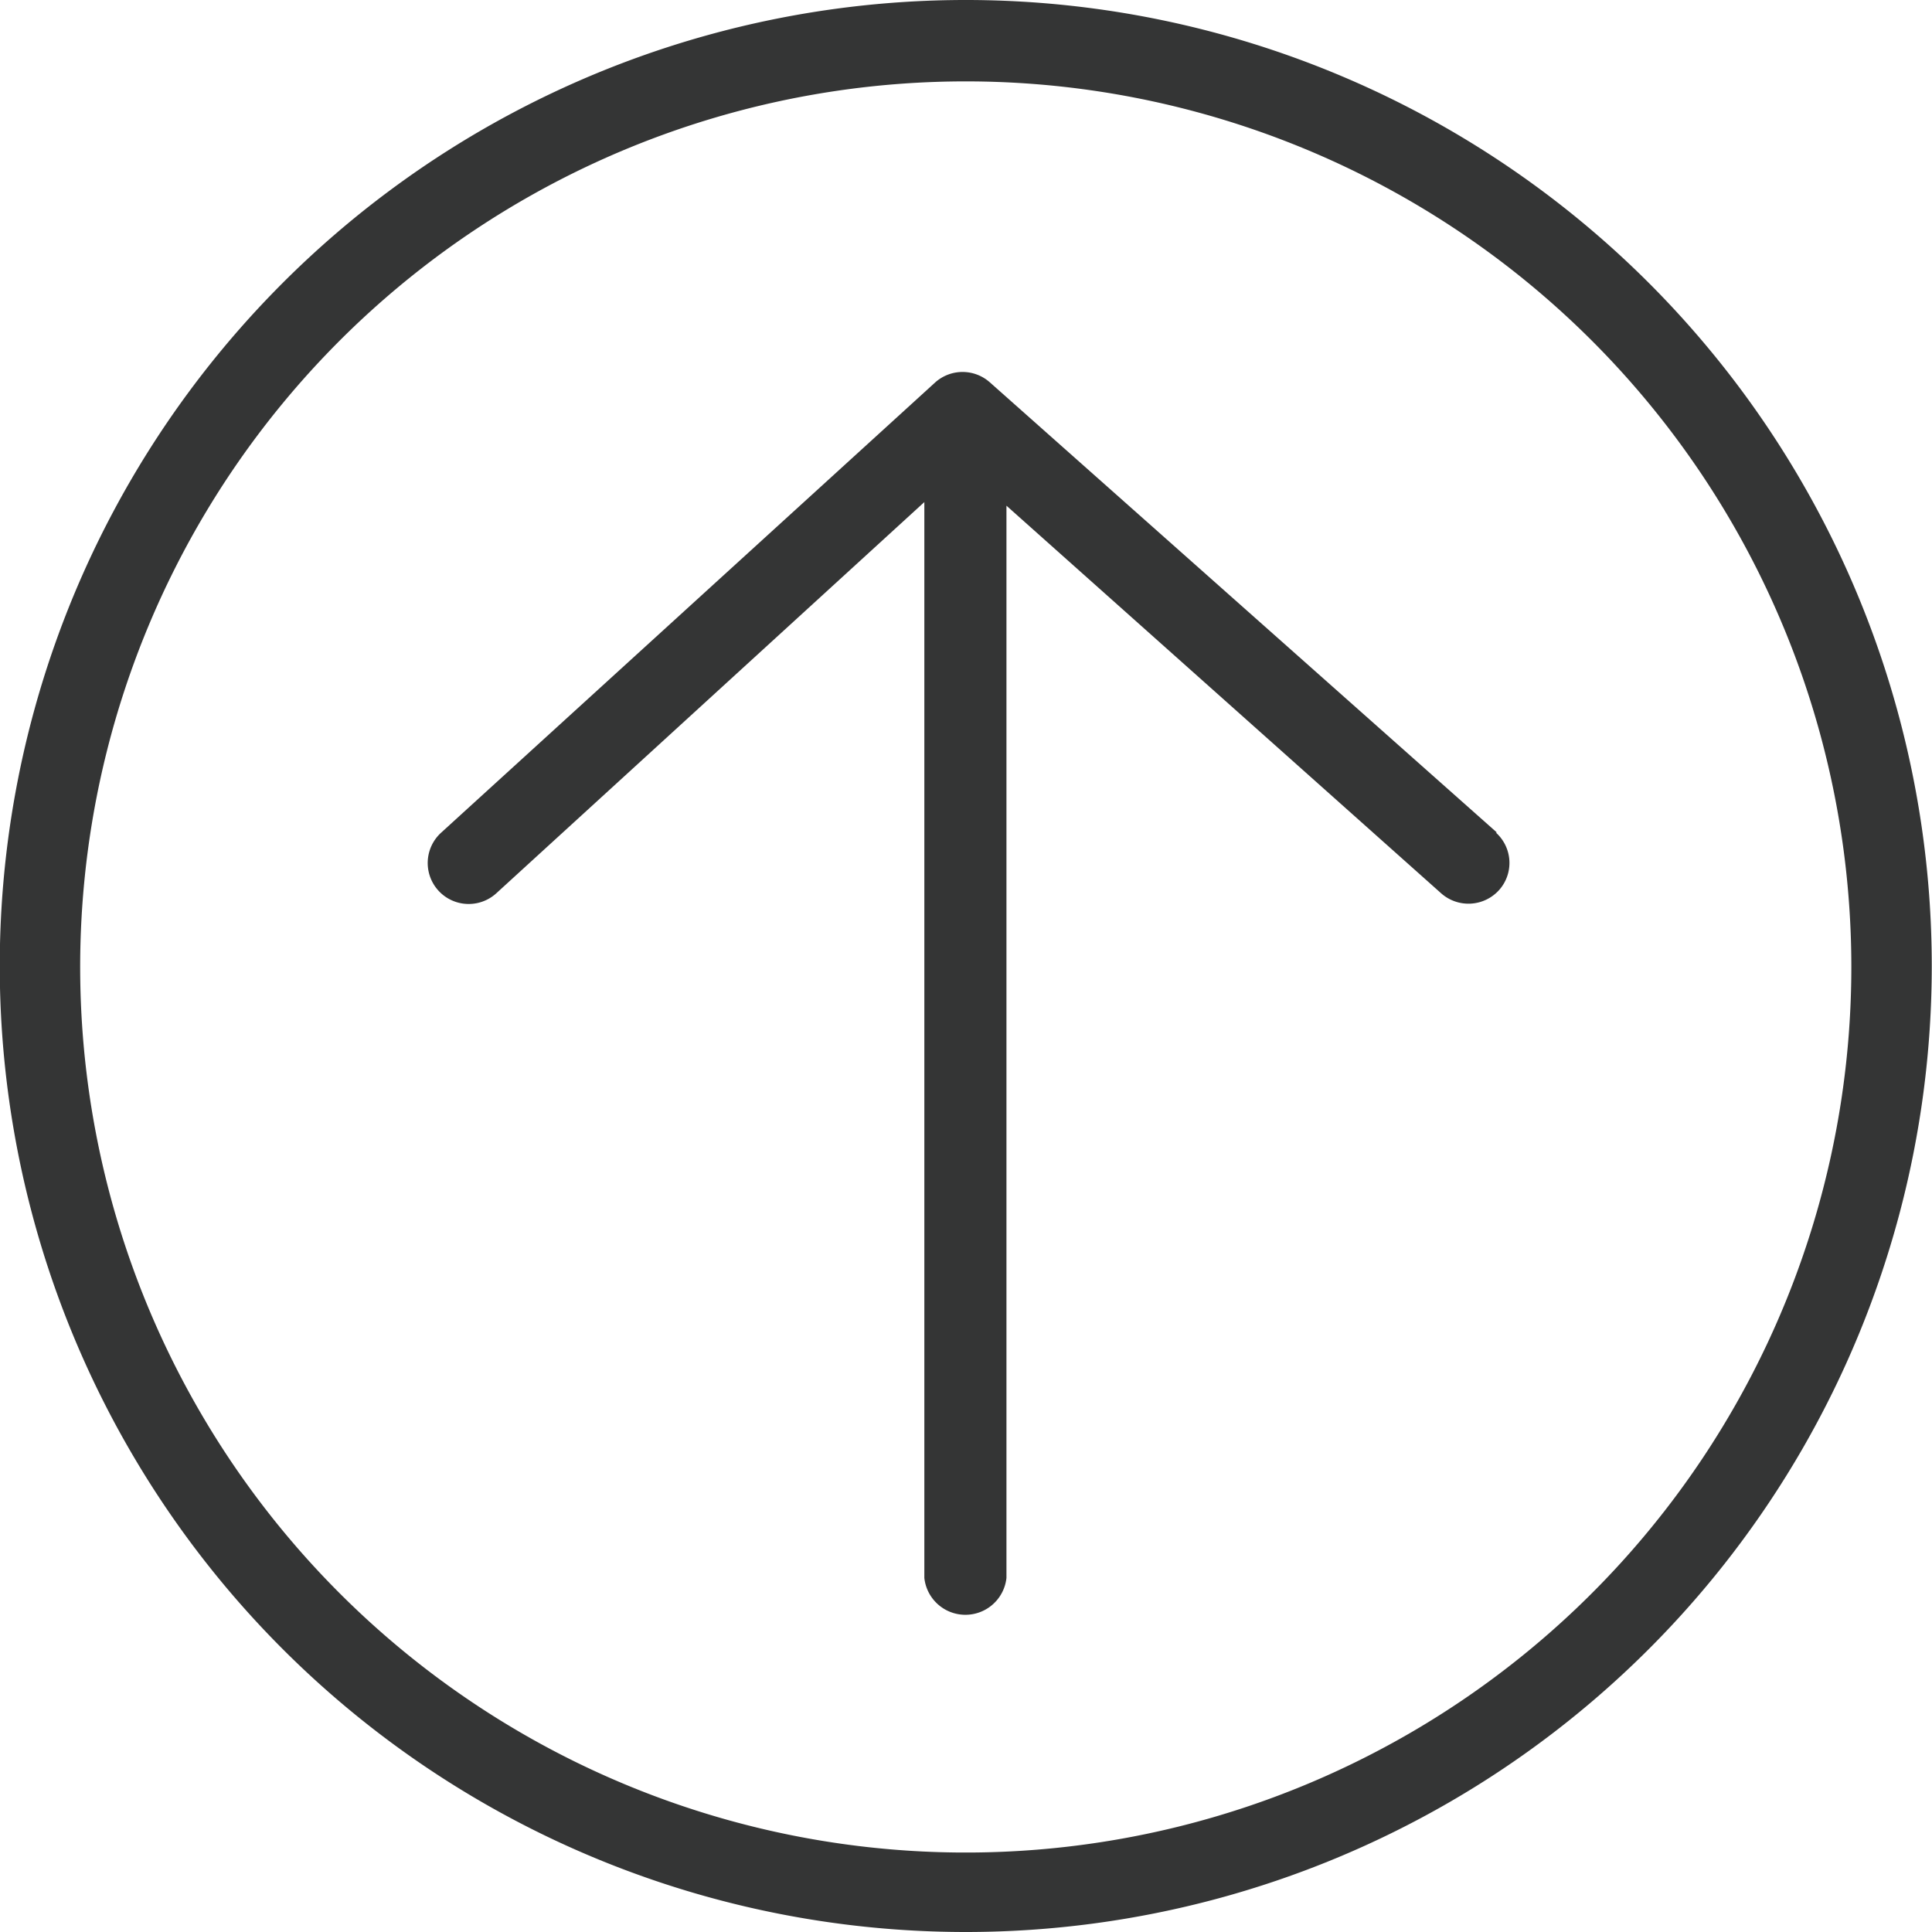
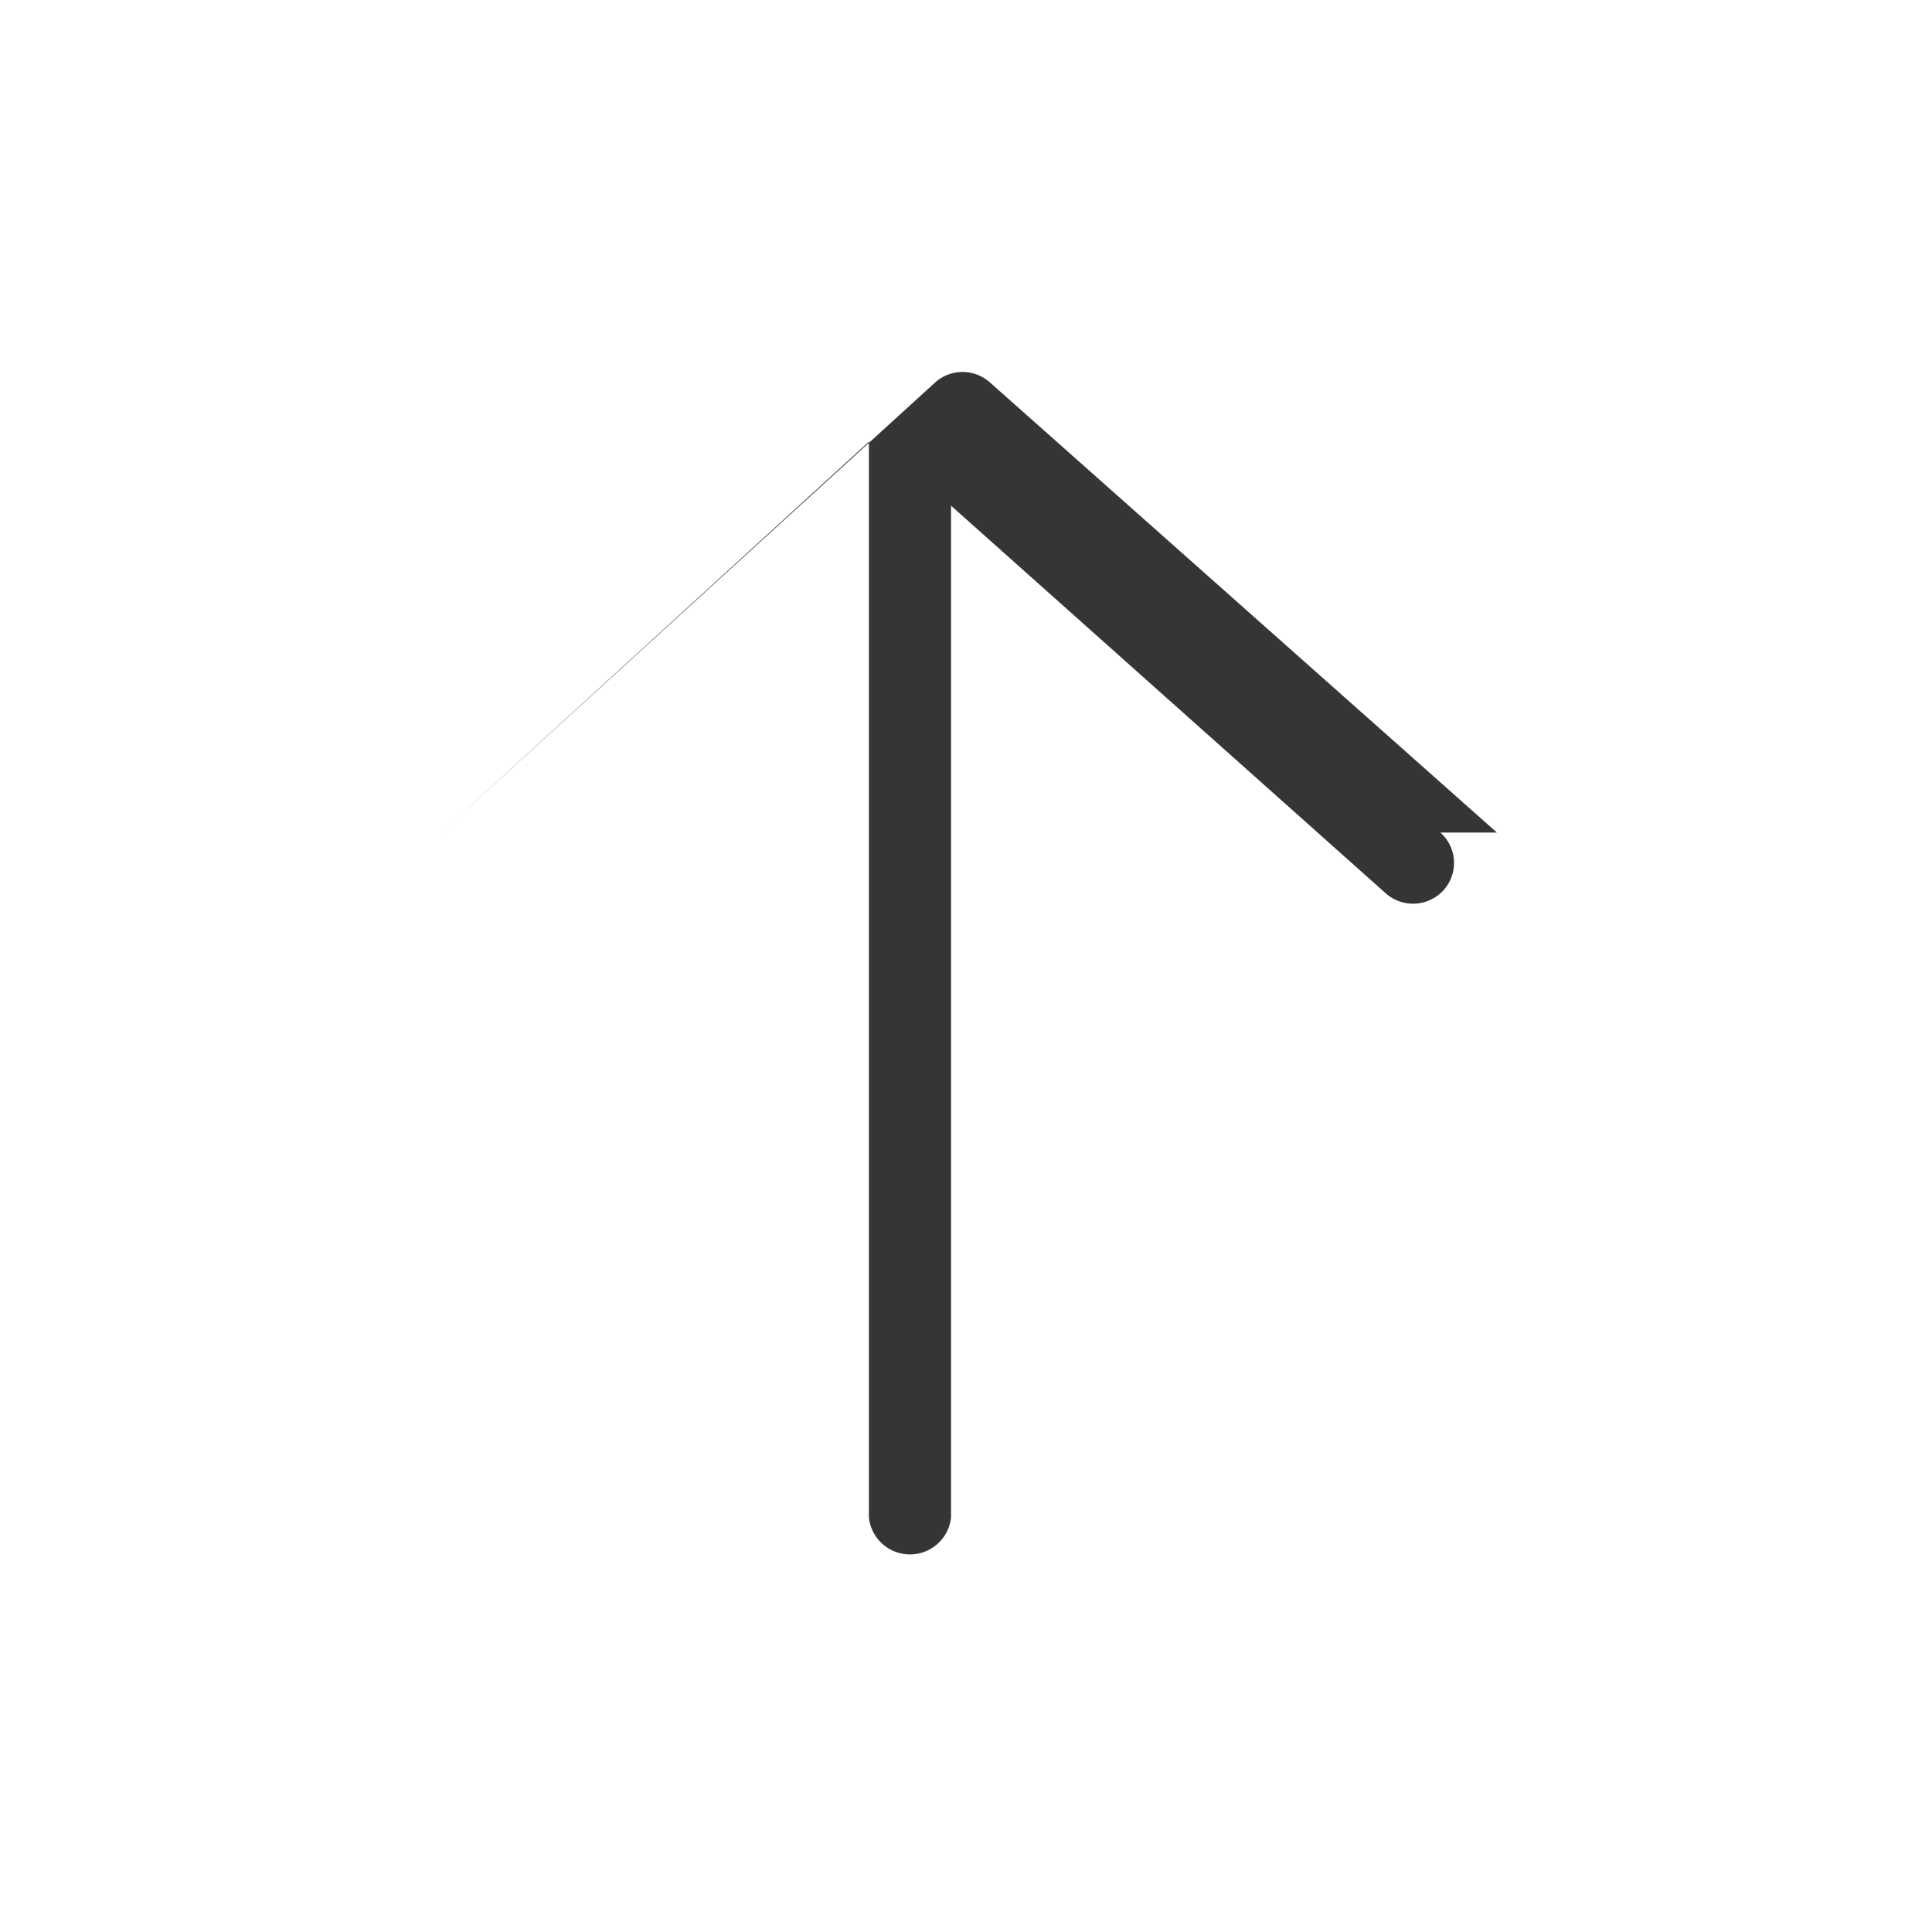
<svg xmlns="http://www.w3.org/2000/svg" width="16" height="16" viewBox="0 0 16 16">
  <g id="Gruppe_5746" data-name="Gruppe 5746" transform="translate(-123 -906.195)">
-     <path id="Pfad_4745" data-name="Pfad 4745" d="M42.717,33.485l-4.2-3.729a.34.34,0,0,0-.451,0l-4.094,3.731a.338.338,0,0,0,.459.5l3.544-3.239v8.91a.342.342,0,0,0,.68,0V30.778l3.6,3.21a.341.341,0,0,0,.479-.026.337.337,0,0,0-.026-.477Z" transform="translate(92.68 879.605)" fill="#343535" />
+     <path id="Pfad_4745" data-name="Pfad 4745" d="M42.717,33.485l-4.2-3.729a.34.34,0,0,0-.451,0l-4.094,3.731l3.544-3.239v8.91a.342.342,0,0,0,.68,0V30.778l3.6,3.21a.341.341,0,0,0,.479-.026.337.337,0,0,0-.026-.477Z" transform="translate(92.68 879.605)" fill="#343535" />
    <g id="Ellipse_72" data-name="Ellipse 72" transform="translate(123 906.195)">
-       <ellipse id="Ellipse_73" data-name="Ellipse 73" cx="7.999" cy="8" rx="7.999" ry="8" transform="translate(0.003 0)" fill="none" />
-       <path id="Pfad_4746" data-name="Pfad 4746" d="M27.722,33.37a8,8,0,1,1,7.986-8,8,8,0,0,1-7.986,8Zm0-15.326a7.334,7.334,0,1,0,7.32,7.327A7.334,7.334,0,0,0,27.722,18.044Z" transform="translate(-19.71 -17.37)" fill="#343535" />
-     </g>
+       </g>
  </g>
</svg>